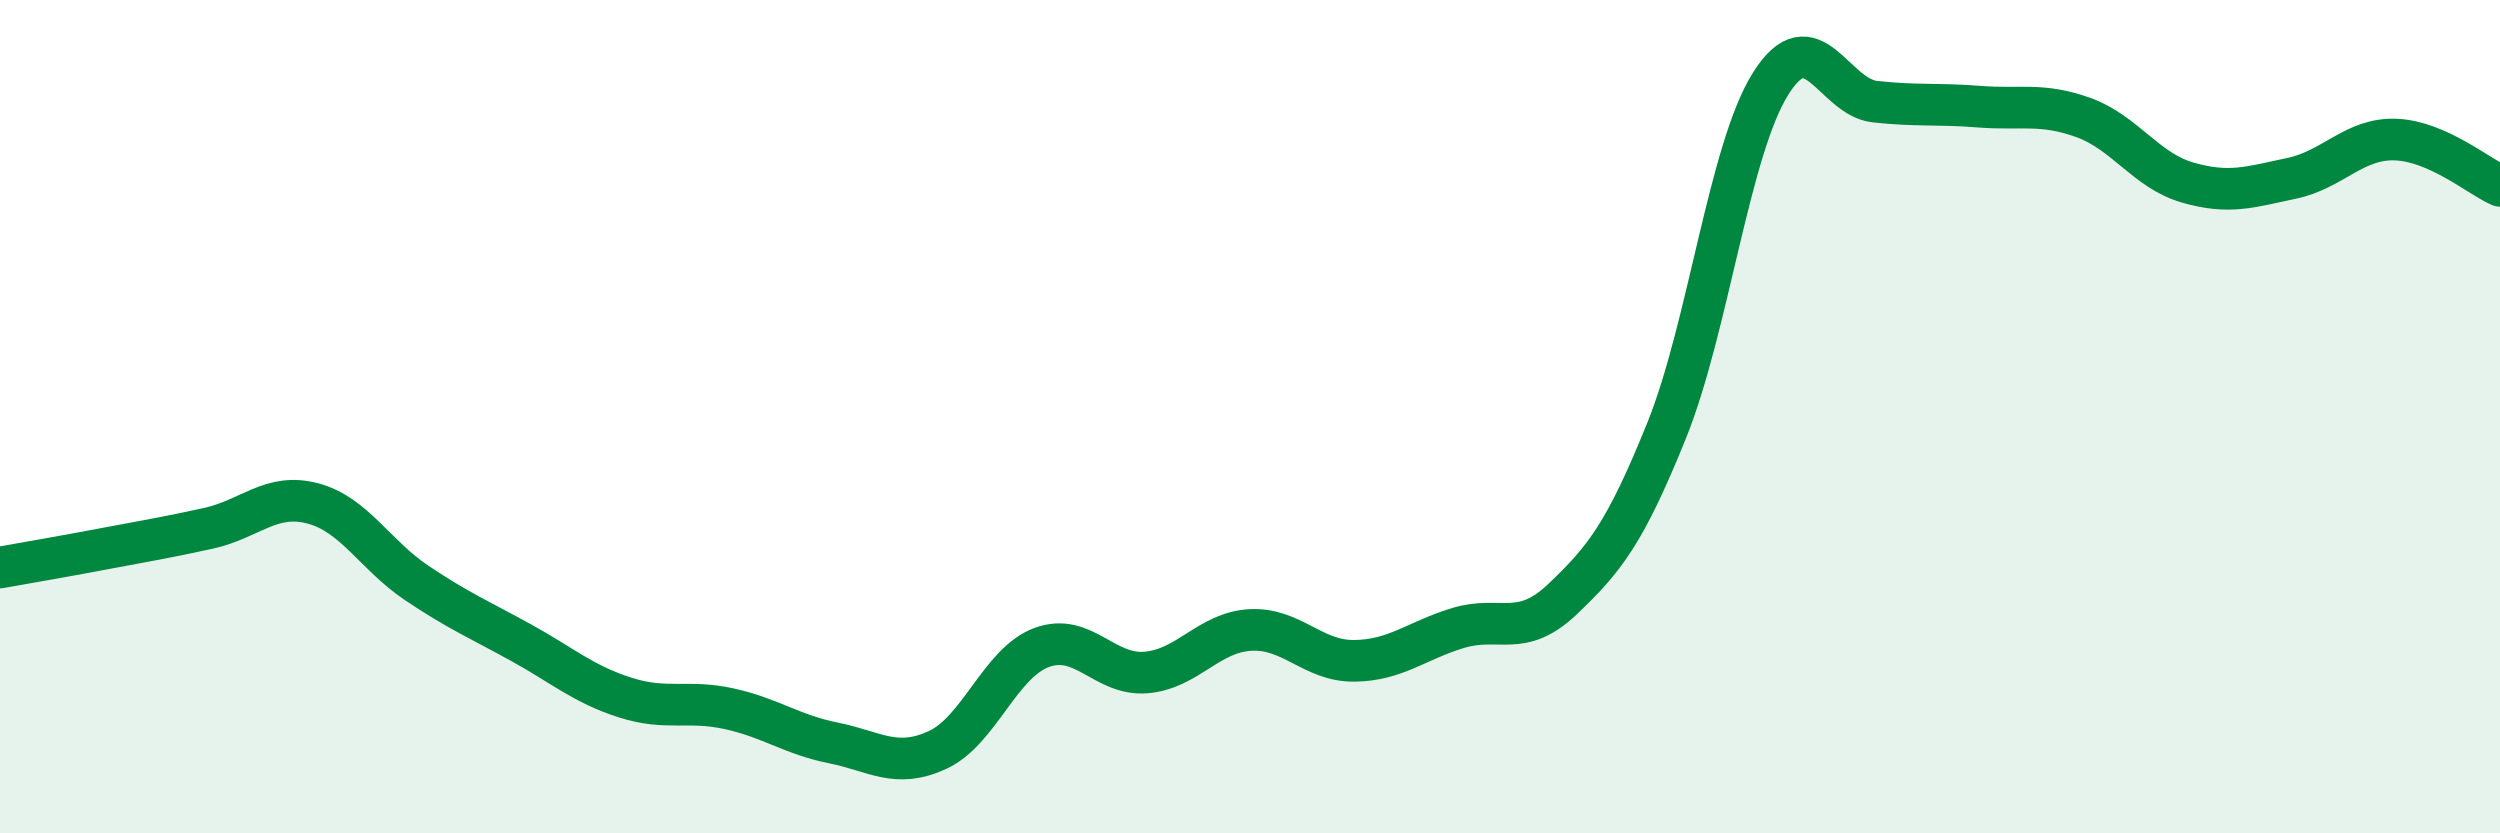
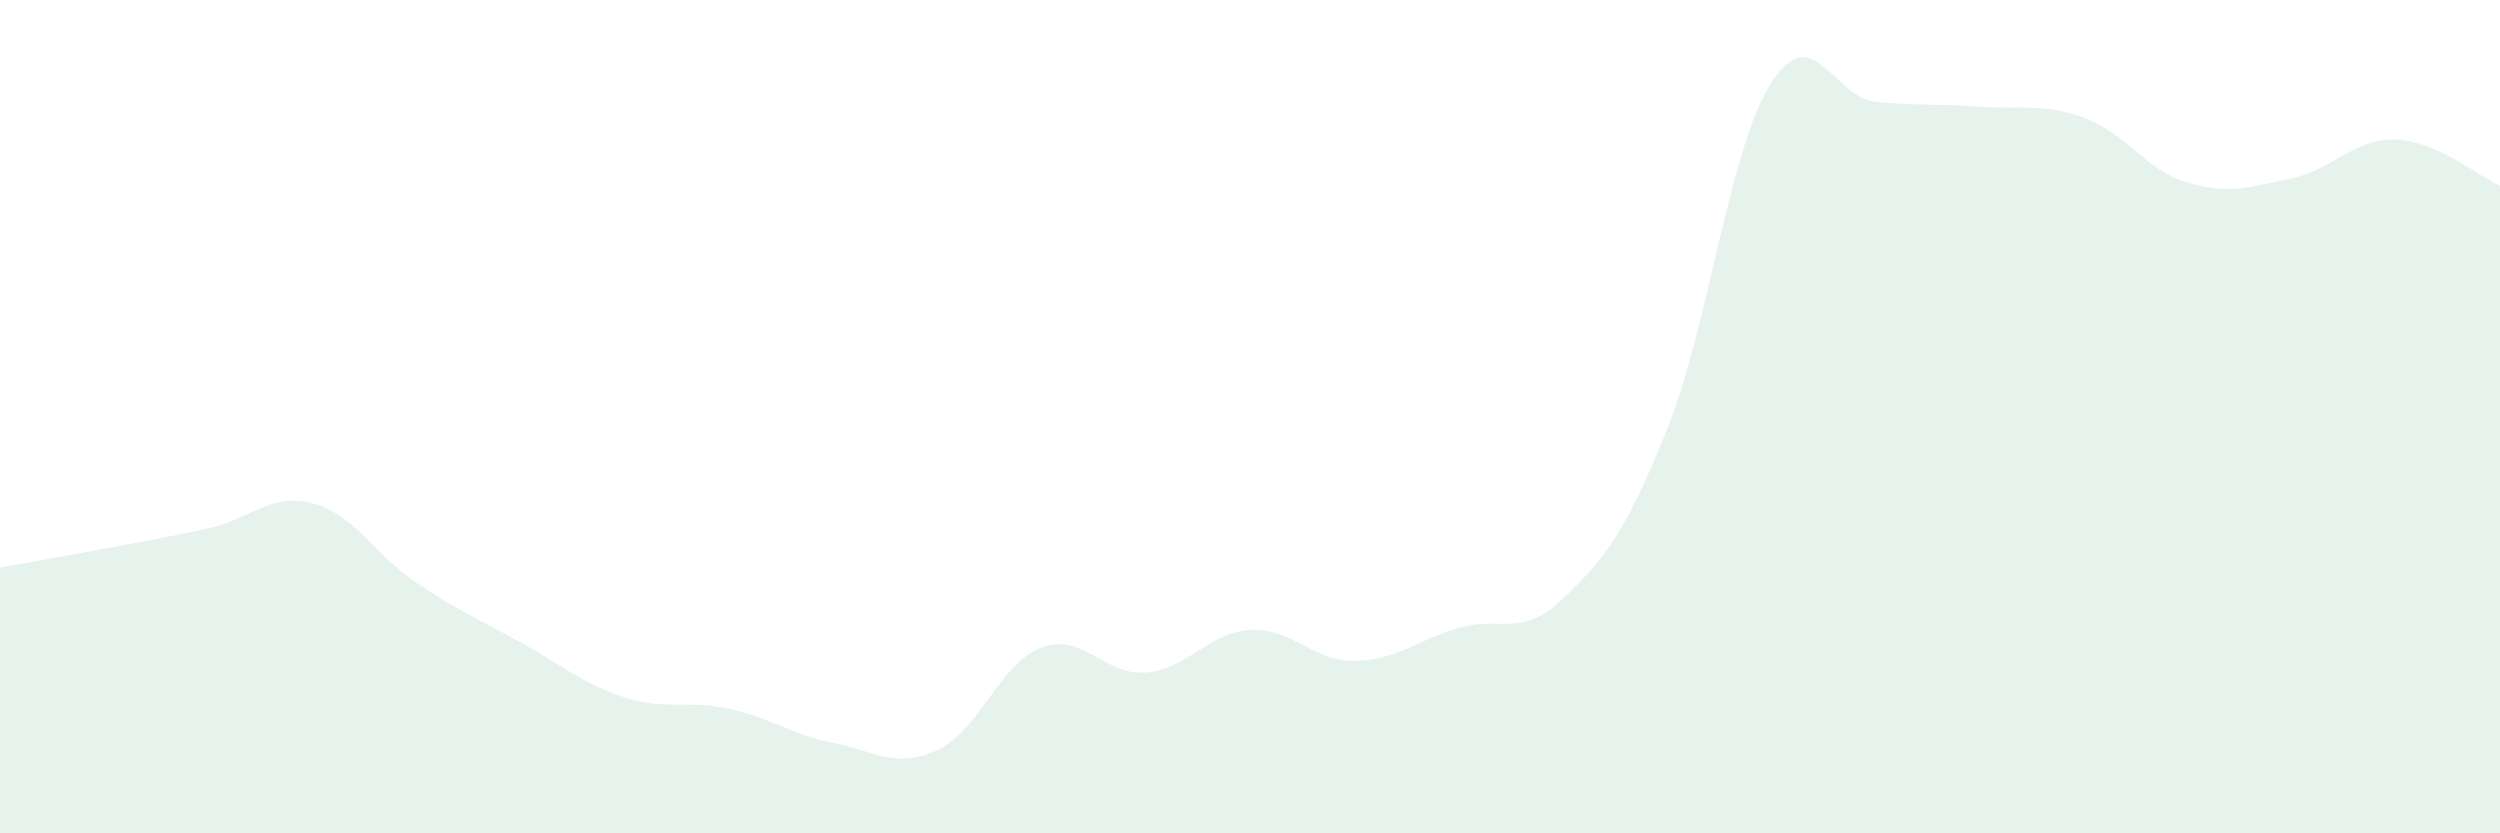
<svg xmlns="http://www.w3.org/2000/svg" width="60" height="20" viewBox="0 0 60 20">
  <path d="M 0,13.62 C 0.5,13.53 1.5,13.36 2.5,13.17 C 3.5,12.98 4,12.9 5,12.68 C 6,12.46 6.5,11.82 7.5,12.08 C 8.5,12.34 9,13.32 10,13.99 C 11,14.66 11.5,14.87 12.5,15.42 C 13.5,15.97 14,16.42 15,16.74 C 16,17.06 16.5,16.79 17.5,17.01 C 18.5,17.23 19,17.63 20,17.83 C 21,18.03 21.5,18.46 22.5,18 C 23.5,17.54 24,15.91 25,15.54 C 26,15.17 26.5,16.22 27.5,16.14 C 28.5,16.06 29,15.18 30,15.12 C 31,15.06 31.5,15.87 32.5,15.86 C 33.5,15.85 34,15.37 35,15.07 C 36,14.77 36.5,15.33 37.5,14.38 C 38.5,13.43 39,12.81 40,10.33 C 41,7.85 41.5,3.58 42.5,2 C 43.5,0.42 44,2.33 45,2.44 C 46,2.55 46.5,2.48 47.5,2.56 C 48.5,2.64 49,2.46 50,2.82 C 51,3.18 51.5,4.09 52.5,4.38 C 53.5,4.67 54,4.49 55,4.28 C 56,4.07 56.5,3.31 57.5,3.35 C 58.5,3.39 59.5,4.24 60,4.46L60 20L0 20Z" fill="#008740" opacity="0.1" stroke-linecap="round" stroke-linejoin="round" />
-   <path d="M 0,13.62 C 0.5,13.53 1.5,13.36 2.5,13.17 C 3.5,12.98 4,12.9 5,12.68 C 6,12.46 6.5,11.82 7.5,12.08 C 8.5,12.34 9,13.32 10,13.99 C 11,14.66 11.5,14.87 12.5,15.42 C 13.5,15.97 14,16.42 15,16.74 C 16,17.06 16.5,16.79 17.5,17.01 C 18.5,17.23 19,17.63 20,17.83 C 21,18.03 21.5,18.46 22.5,18 C 23.5,17.54 24,15.91 25,15.54 C 26,15.17 26.5,16.22 27.5,16.14 C 28.5,16.06 29,15.18 30,15.12 C 31,15.06 31.5,15.87 32.5,15.86 C 33.5,15.85 34,15.37 35,15.07 C 36,14.77 36.5,15.33 37.5,14.38 C 38.5,13.43 39,12.81 40,10.33 C 41,7.85 41.5,3.58 42.5,2 C 43.5,0.42 44,2.33 45,2.44 C 46,2.55 46.5,2.48 47.5,2.56 C 48.5,2.64 49,2.46 50,2.82 C 51,3.18 51.5,4.09 52.5,4.38 C 53.5,4.67 54,4.49 55,4.28 C 56,4.07 56.5,3.31 57.5,3.35 C 58.5,3.39 59.5,4.24 60,4.46" stroke="#008740" stroke-width="1" fill="none" stroke-linecap="round" stroke-linejoin="round" />
</svg>